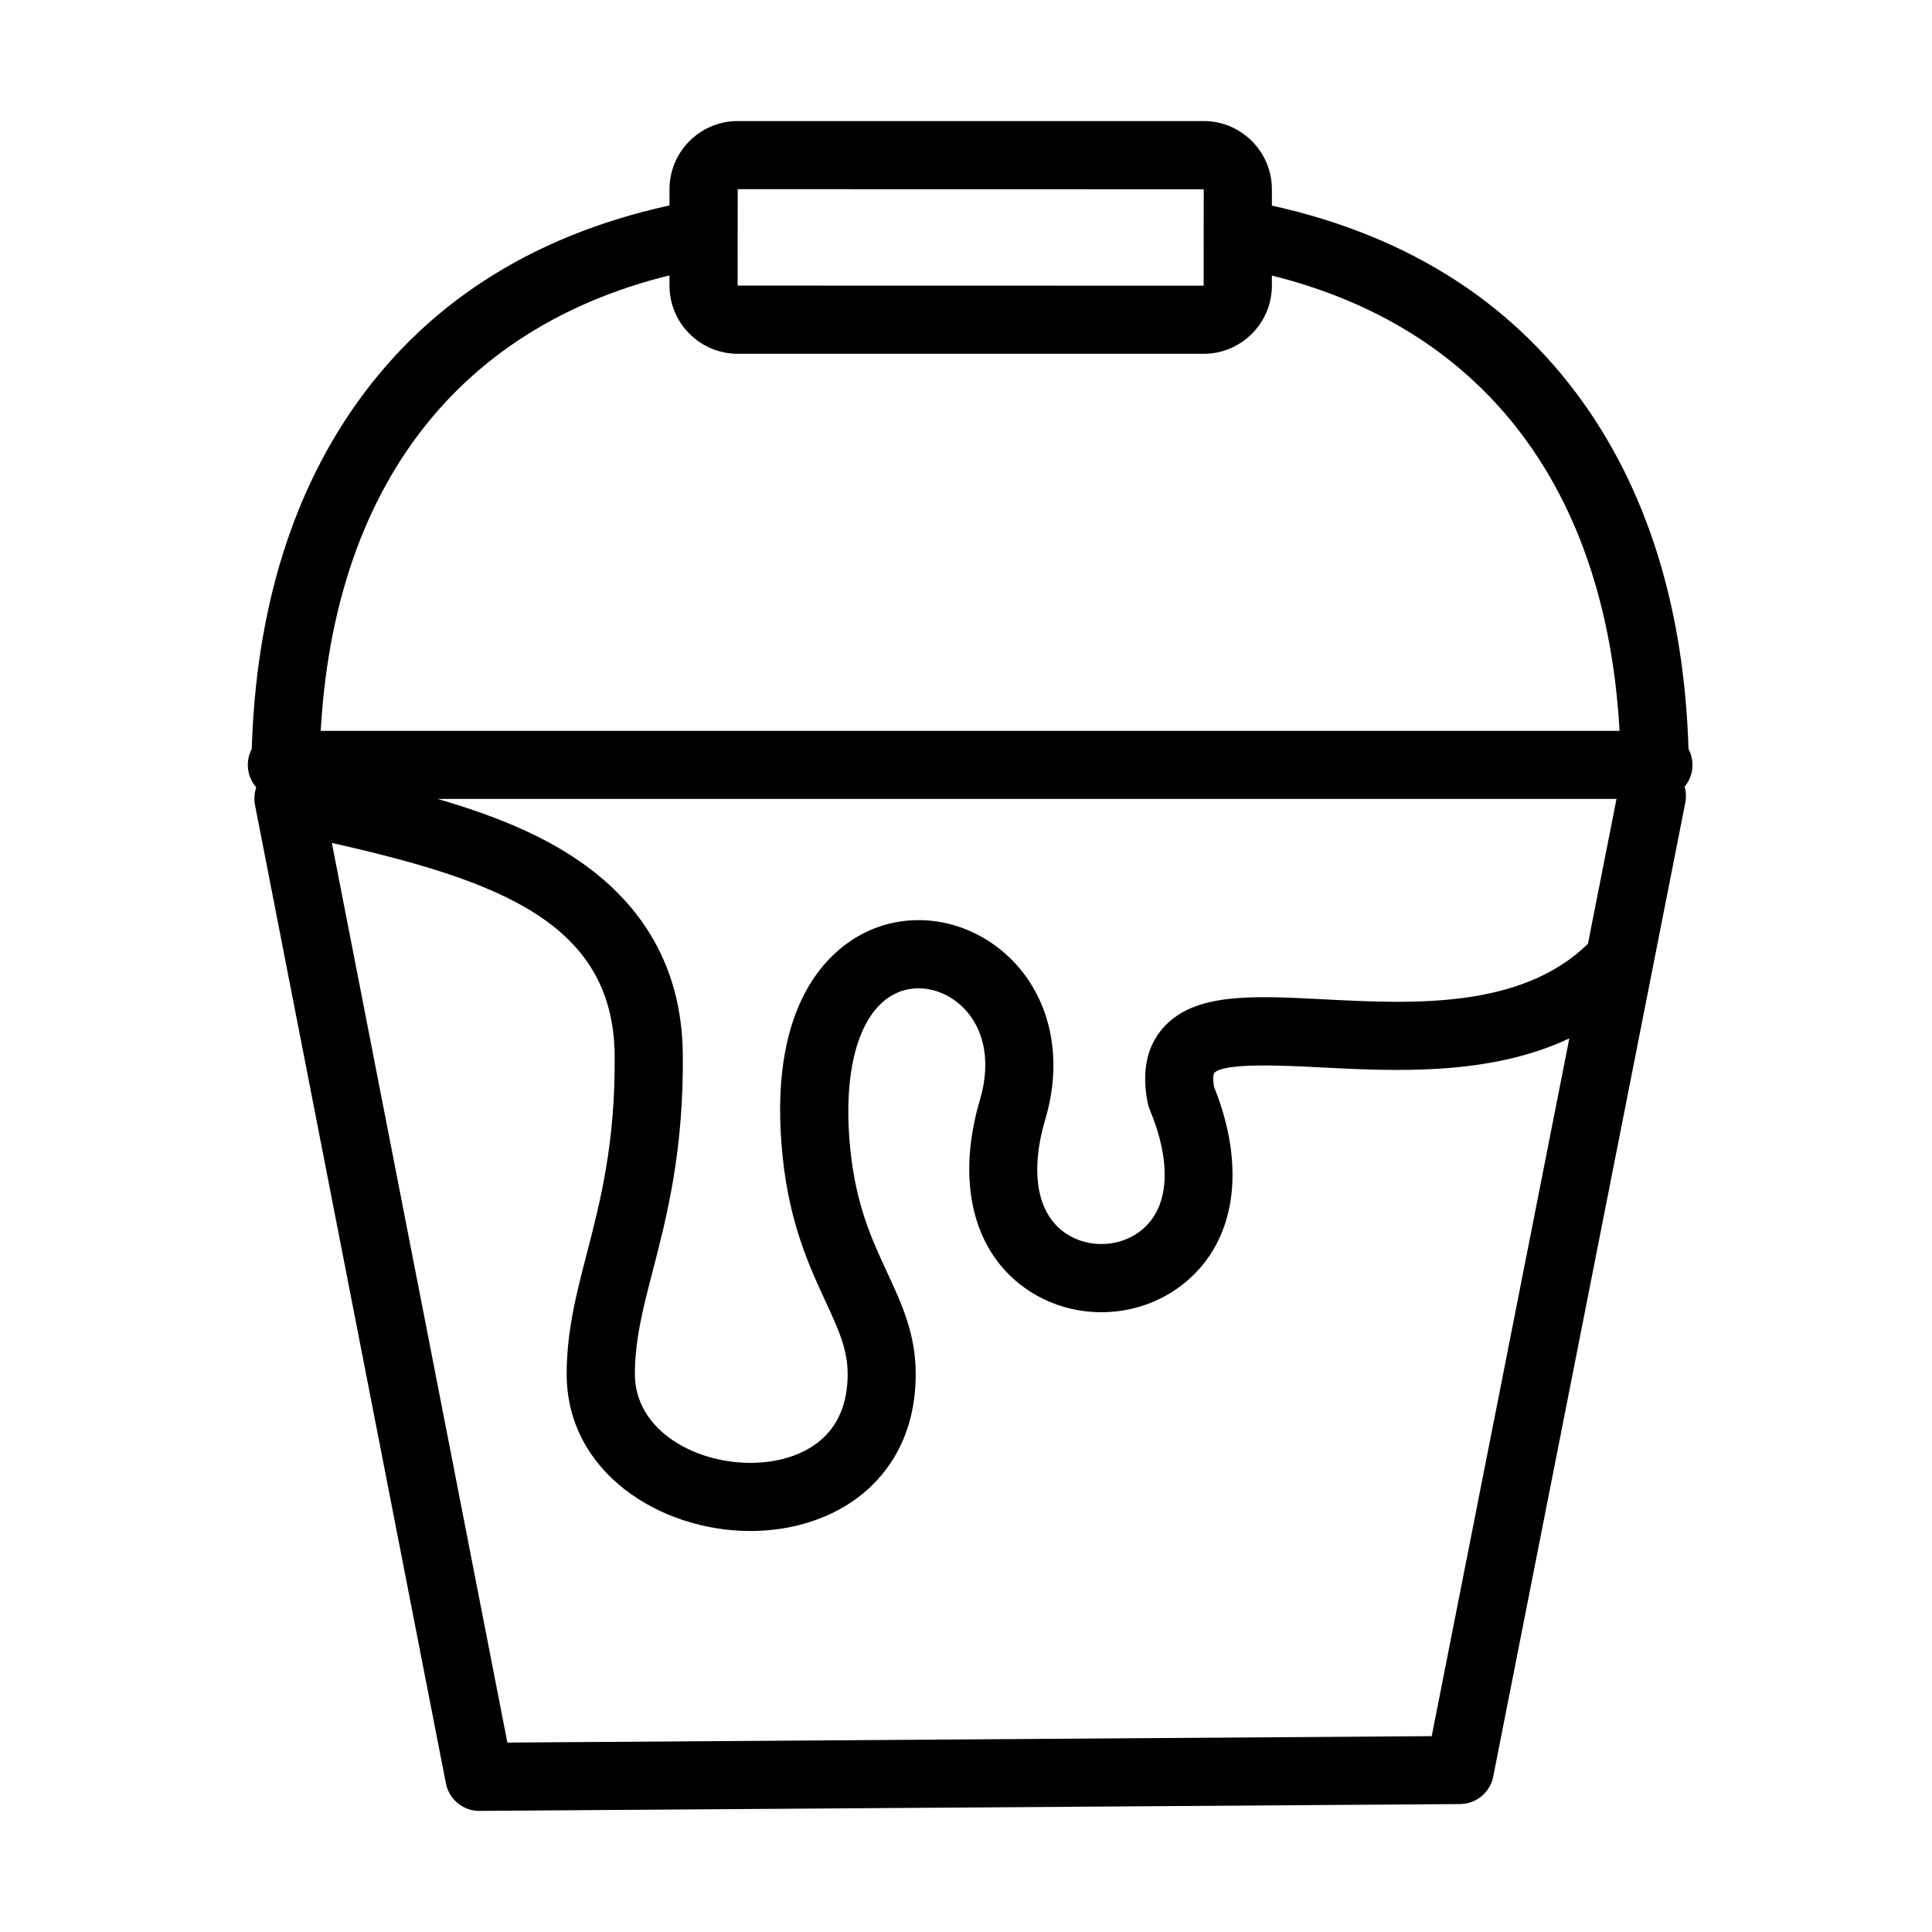
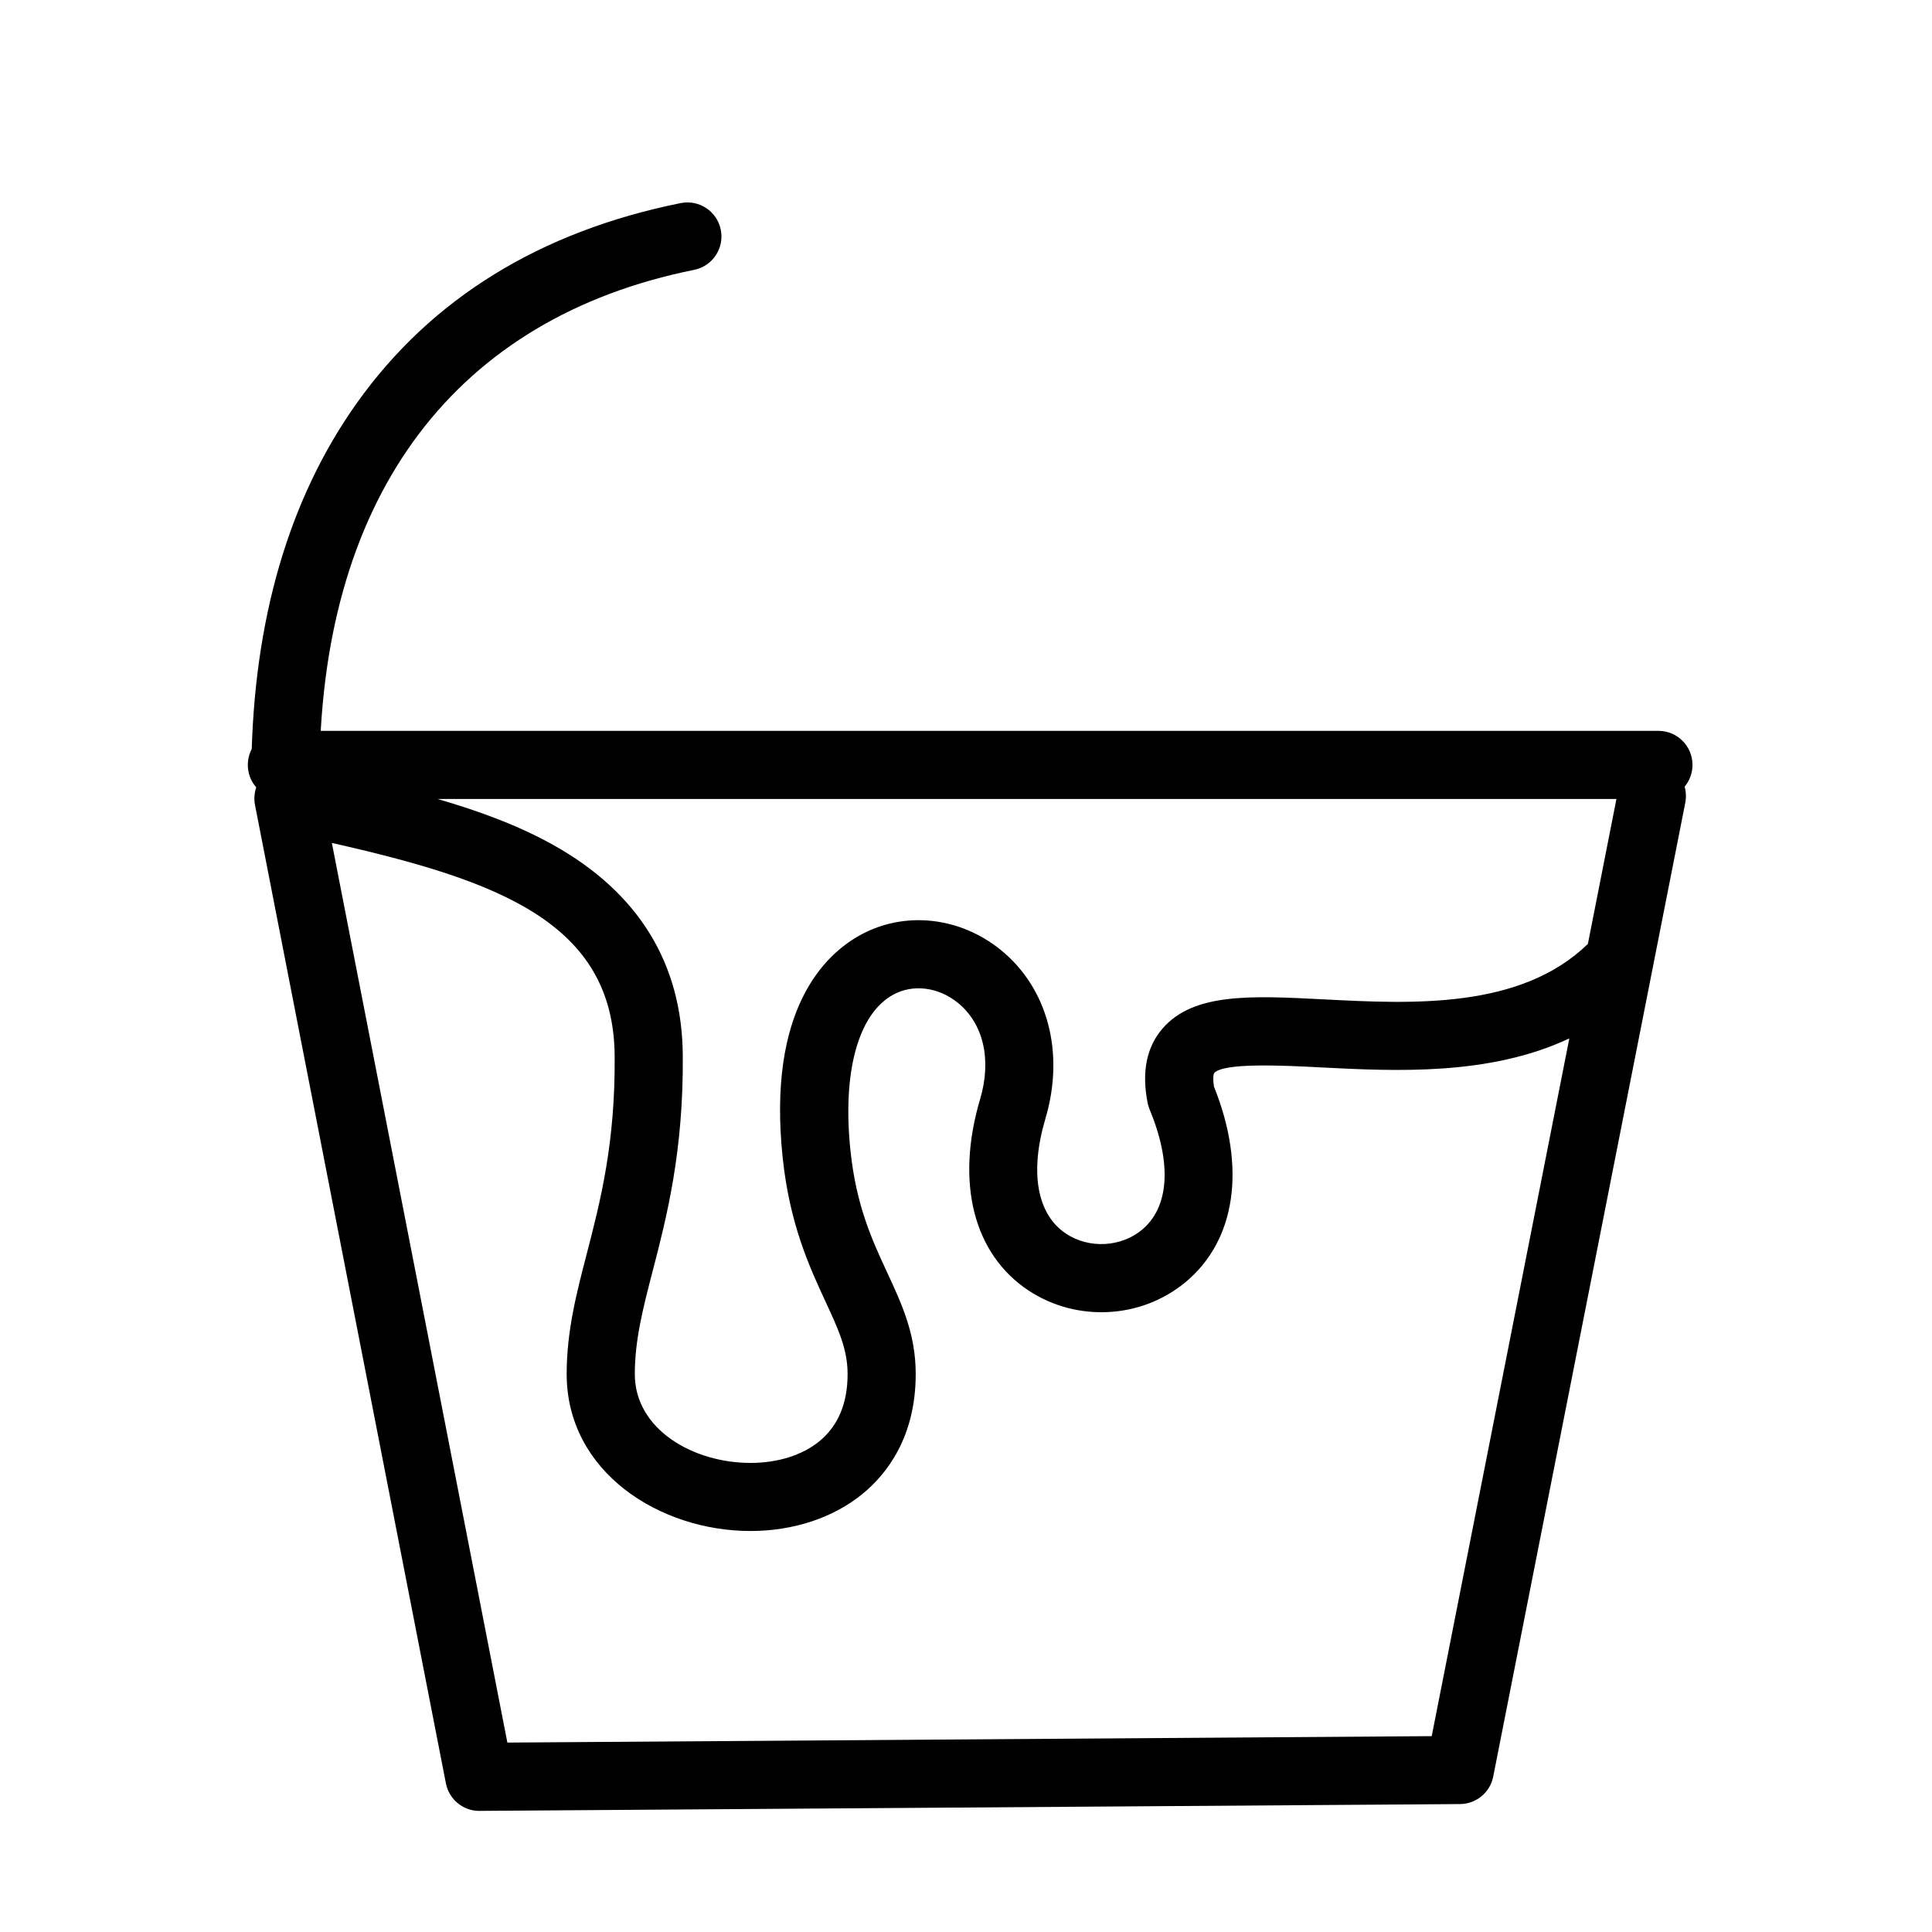
<svg xmlns="http://www.w3.org/2000/svg" fill="#000000" width="800px" height="800px" version="1.1" viewBox="144 144 512 512">
  <g>
-     <path d="m271.03 623.91c-4.32 0-8.031-3.059-8.859-7.301l-50.59-259.27c-0.309-1.59-0.18-3.199 0.324-4.684-1.395-1.586-2.231-3.66-2.231-5.945 0-4.988 4.035-9.027 9.027-9.027h364.8c4.992 0 9.027 4.039 9.027 9.027 0 2.195-0.785 4.207-2.09 5.766 0.387 1.328 0.465 2.773 0.184 4.231l-8.578 43.496s-0.012 0.09-0.023 0.129l-42.301 214.48c-0.824 4.203-4.5 7.246-8.793 7.285l-259.84 1.805zm-39.086-256.54 46.516 238.43 244.96-1.703 36.469-184.91c-21.184 9.98-46.23 8.691-65.871 7.684-9.645-0.504-25.801-1.328-28.254 1.512-0.113 0.125-0.426 1.145-0.051 3.57 8.629 21.484 5.805 40.828-7.609 51.891-11.723 9.688-28.793 10.562-41.523 2.156-14.598-9.66-19.395-28.605-12.844-50.695 3.109-10.484 0.902-20.039-5.906-25.559-5.144-4.164-11.852-5.016-17.086-2.164-9.312 5.055-13.555 20.504-11.363 41.34 1.535 14.637 5.715 23.652 9.762 32.371 3.883 8.355 7.531 16.262 7.531 26.836 0 16.688-7.633 26.449-14.027 31.711-7.754 6.371-18.34 9.891-29.789 9.891-23.938 0-48.684-15.566-48.684-41.602 0-11.336 2.594-21.371 5.352-31.98 3.559-13.723 7.582-29.273 7.363-52.461-0.32-35.219-30.871-46.348-74.961-56.305zm28.062-11.633c10.844 3.133 21.395 7.004 30.676 12.199 22.516 12.602 34.059 31.301 34.277 55.582 0.234 25.57-4.293 43.086-7.941 57.152-2.566 9.879-4.773 18.418-4.773 27.457 0 14.738 15.578 23.547 30.629 23.547 7.285 0 13.797-2.051 18.324-5.777 4.938-4.062 7.441-10.031 7.441-17.77 0-6.59-2.465-11.891-5.867-19.242-4.219-9.117-9.48-20.453-11.336-38.082-4.152-39.395 11.191-53.93 20.699-59.098 11.684-6.348 26.227-4.773 37.074 4.008 12.496 10.125 17.035 27.262 11.852 44.723-4.231 14.277-2.231 25.379 5.492 30.5 6.062 4.012 14.496 3.582 20.066-1.02 7.262-5.996 8.008-17.641 2.035-31.98-0.23-0.555-0.398-1.137-0.516-1.73-1.598-8.148-0.27-14.766 3.973-19.664 8.227-9.492 23.496-8.707 42.828-7.711 23.262 1.199 52.035 2.668 69.883-14.703l7.57-38.414h-312.4z" />
-     <path d="m582.55 355.82c-4.926 0-8.965-3.961-9.027-8.91-0.98-72.035-36.223-118.71-99.258-131.41-4.887-0.977-8.047-5.738-7.066-10.625 0.98-4.887 5.75-8.047 10.625-7.066 37.242 7.504 66.102 25.301 85.758 52.91 18.051 25.355 27.465 57.633 27.98 95.945 0.066 4.992-3.918 9.078-8.895 9.145h-0.133z" />
-     <path d="m462.98 237.76h-123.48c-9.969 0-18.078-8.109-18.078-18.078v-25.52c0-9.969 8.109-18.082 18.078-18.082h123.48c9.969 0 18.082 8.113 18.082 18.082v25.52c0 9.969-8.113 18.078-18.082 18.078zm-123.48-43.625-0.023 25.547 123.5 0.027 0.027-25.547z" />
+     <path d="m271.03 623.91c-4.32 0-8.031-3.059-8.859-7.301l-50.59-259.27c-0.309-1.59-0.18-3.199 0.324-4.684-1.395-1.586-2.231-3.66-2.231-5.945 0-4.988 4.035-9.027 9.027-9.027h364.8c4.992 0 9.027 4.039 9.027 9.027 0 2.195-0.785 4.207-2.09 5.766 0.387 1.328 0.465 2.773 0.184 4.231l-8.578 43.496s-0.012 0.09-0.023 0.129l-42.301 214.48c-0.824 4.203-4.5 7.246-8.793 7.285l-259.84 1.805zm-39.086-256.54 46.516 238.43 244.96-1.703 36.469-184.91c-21.184 9.98-46.23 8.691-65.871 7.684-9.645-0.504-25.801-1.328-28.254 1.512-0.113 0.125-0.426 1.145-0.051 3.57 8.629 21.484 5.805 40.828-7.609 51.891-11.723 9.688-28.793 10.562-41.523 2.156-14.598-9.66-19.395-28.605-12.844-50.695 3.109-10.484 0.902-20.039-5.906-25.559-5.144-4.164-11.852-5.016-17.086-2.164-9.312 5.055-13.555 20.504-11.363 41.34 1.535 14.637 5.715 23.652 9.762 32.371 3.883 8.355 7.531 16.262 7.531 26.836 0 16.688-7.633 26.449-14.027 31.711-7.754 6.371-18.34 9.891-29.789 9.891-23.938 0-48.684-15.566-48.684-41.602 0-11.336 2.594-21.371 5.352-31.98 3.559-13.723 7.582-29.273 7.363-52.461-0.32-35.219-30.871-46.348-74.961-56.305m28.062-11.633c10.844 3.133 21.395 7.004 30.676 12.199 22.516 12.602 34.059 31.301 34.277 55.582 0.234 25.57-4.293 43.086-7.941 57.152-2.566 9.879-4.773 18.418-4.773 27.457 0 14.738 15.578 23.547 30.629 23.547 7.285 0 13.797-2.051 18.324-5.777 4.938-4.062 7.441-10.031 7.441-17.77 0-6.59-2.465-11.891-5.867-19.242-4.219-9.117-9.48-20.453-11.336-38.082-4.152-39.395 11.191-53.93 20.699-59.098 11.684-6.348 26.227-4.773 37.074 4.008 12.496 10.125 17.035 27.262 11.852 44.723-4.231 14.277-2.231 25.379 5.492 30.5 6.062 4.012 14.496 3.582 20.066-1.02 7.262-5.996 8.008-17.641 2.035-31.98-0.23-0.555-0.398-1.137-0.516-1.73-1.598-8.148-0.27-14.766 3.973-19.664 8.227-9.492 23.496-8.707 42.828-7.711 23.262 1.199 52.035 2.668 69.883-14.703l7.57-38.414h-312.4z" />
    <path d="m219.65 355.82h-0.129c-4.992-0.066-8.977-4.164-8.898-9.145 0.516-38.312 9.941-70.59 27.996-95.941 19.668-27.613 48.527-45.406 85.77-52.914 4.887-0.98 9.645 2.18 10.625 7.066 0.98 4.891-2.176 9.648-7.066 10.629-63.047 12.699-98.305 59.359-99.27 131.41-0.066 4.938-4.102 8.91-9.027 8.91z" />
  </g>
</svg>